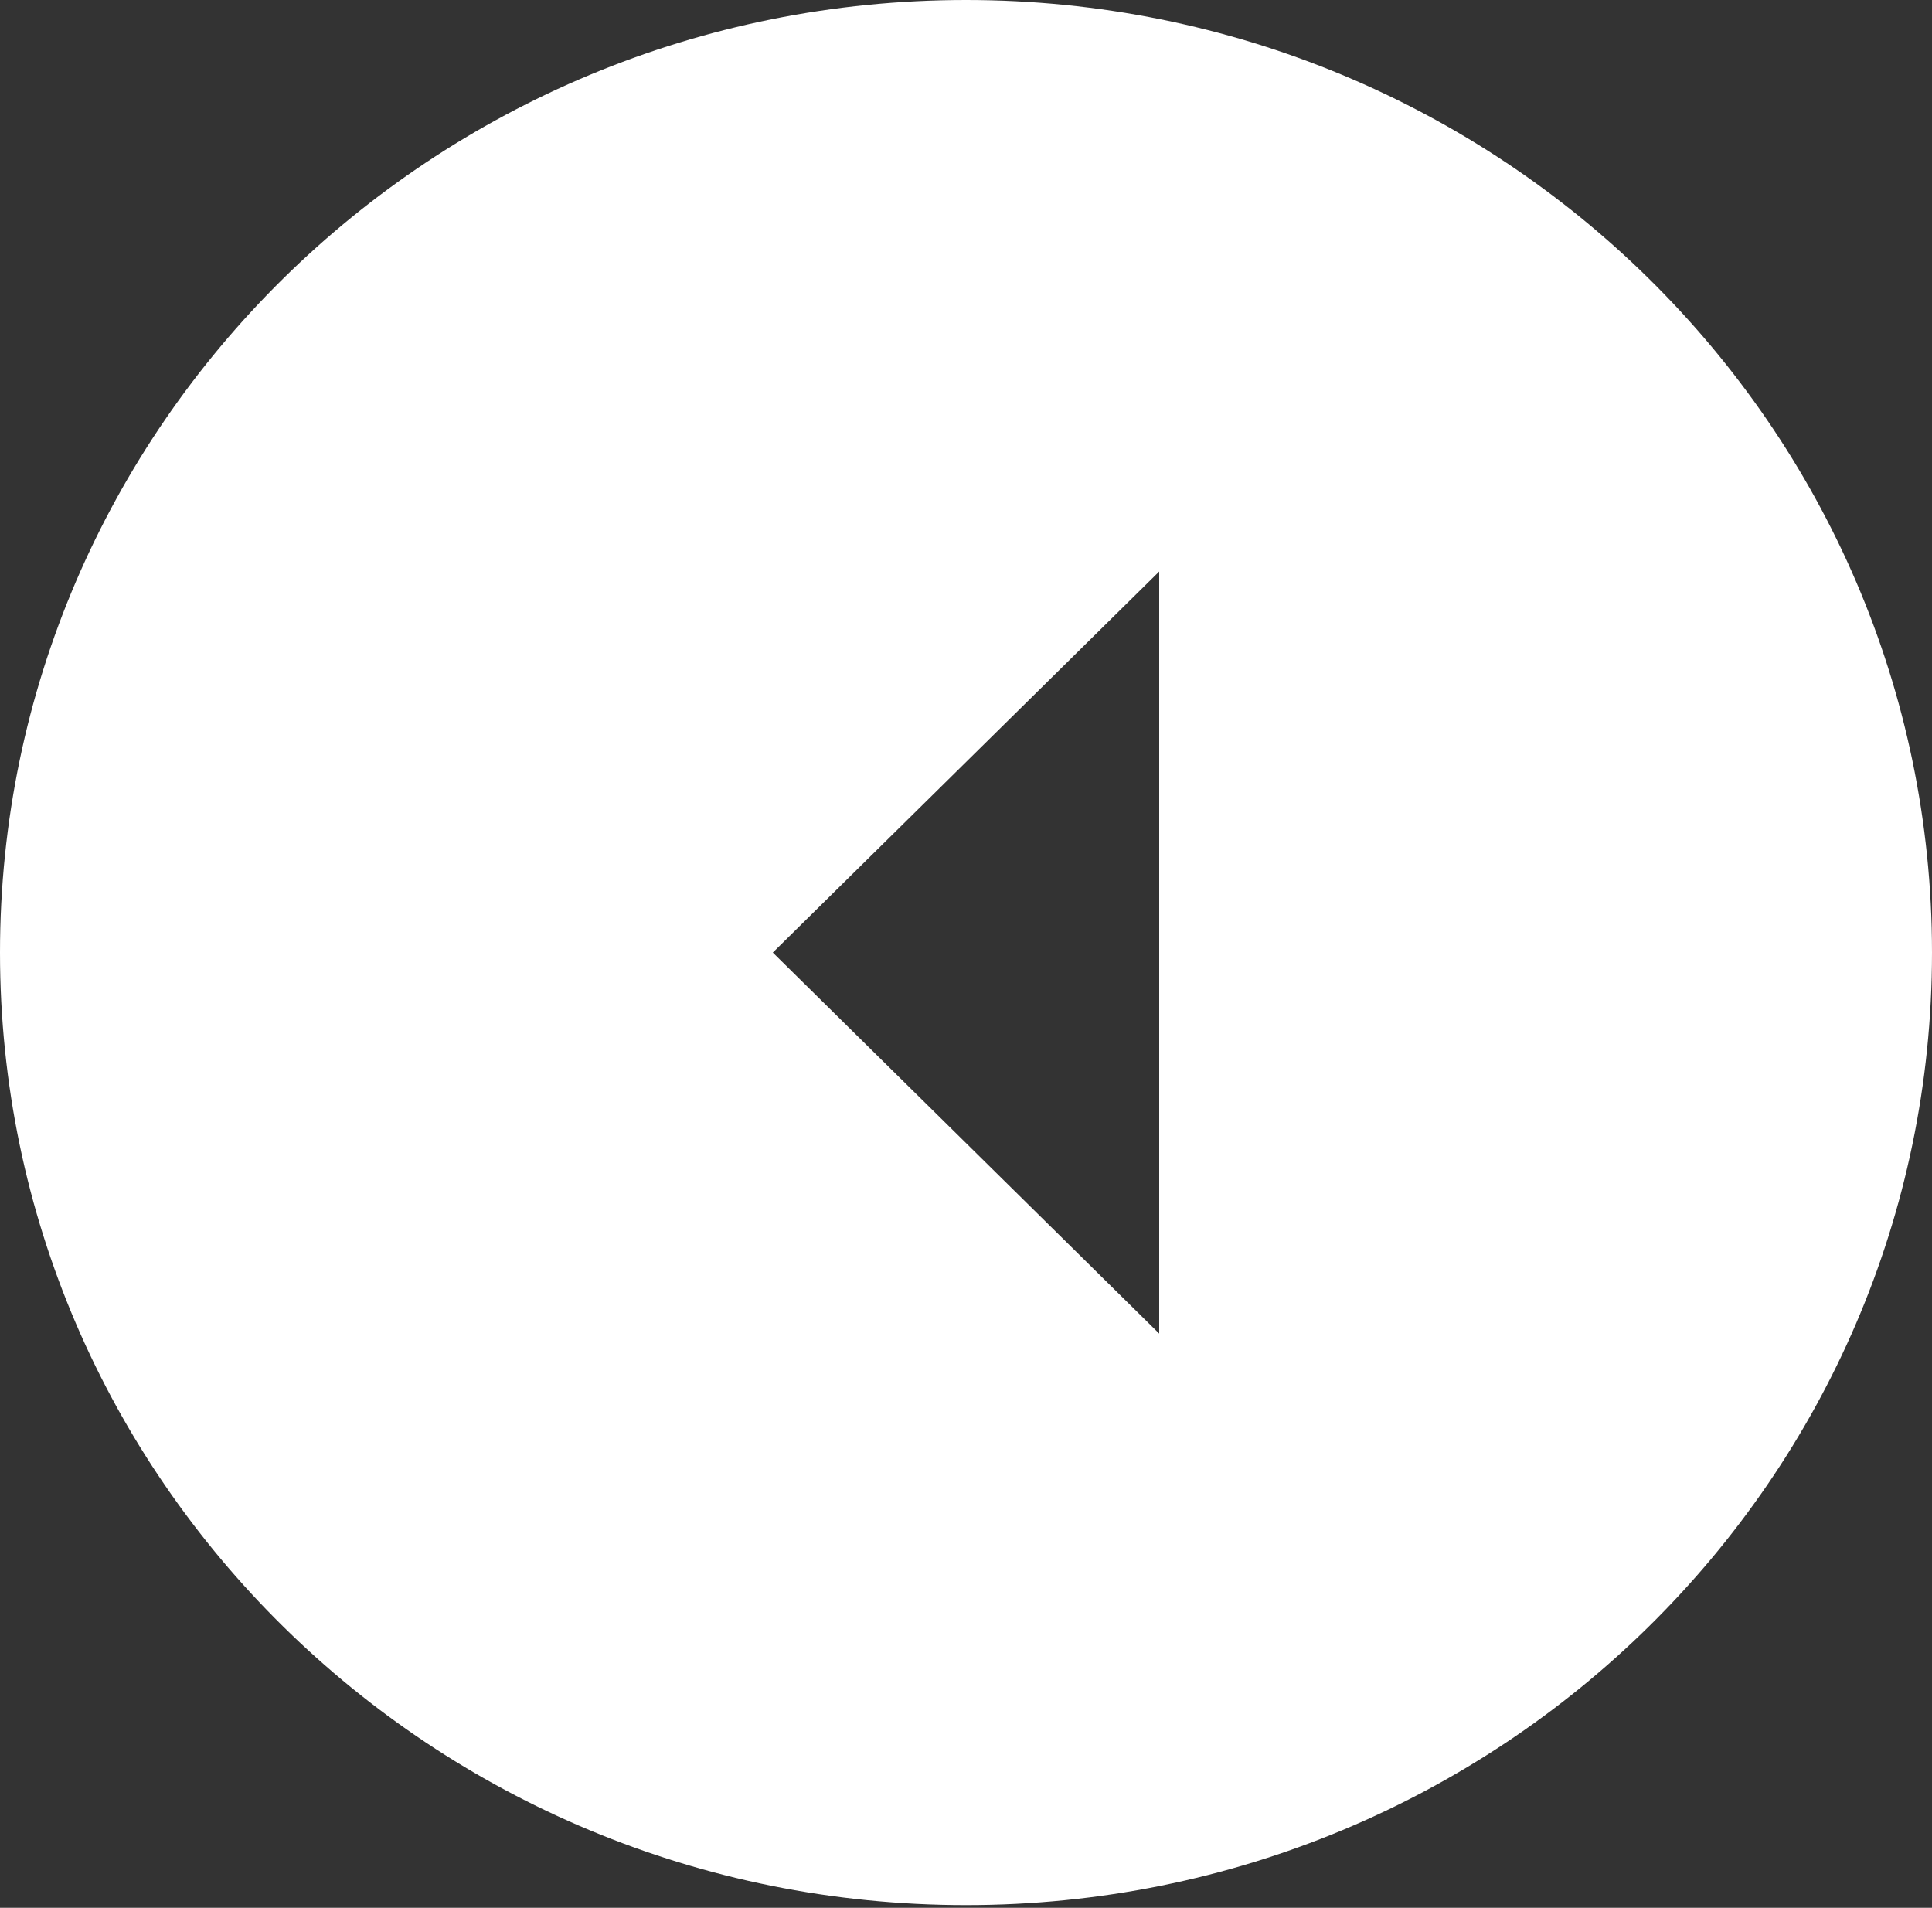
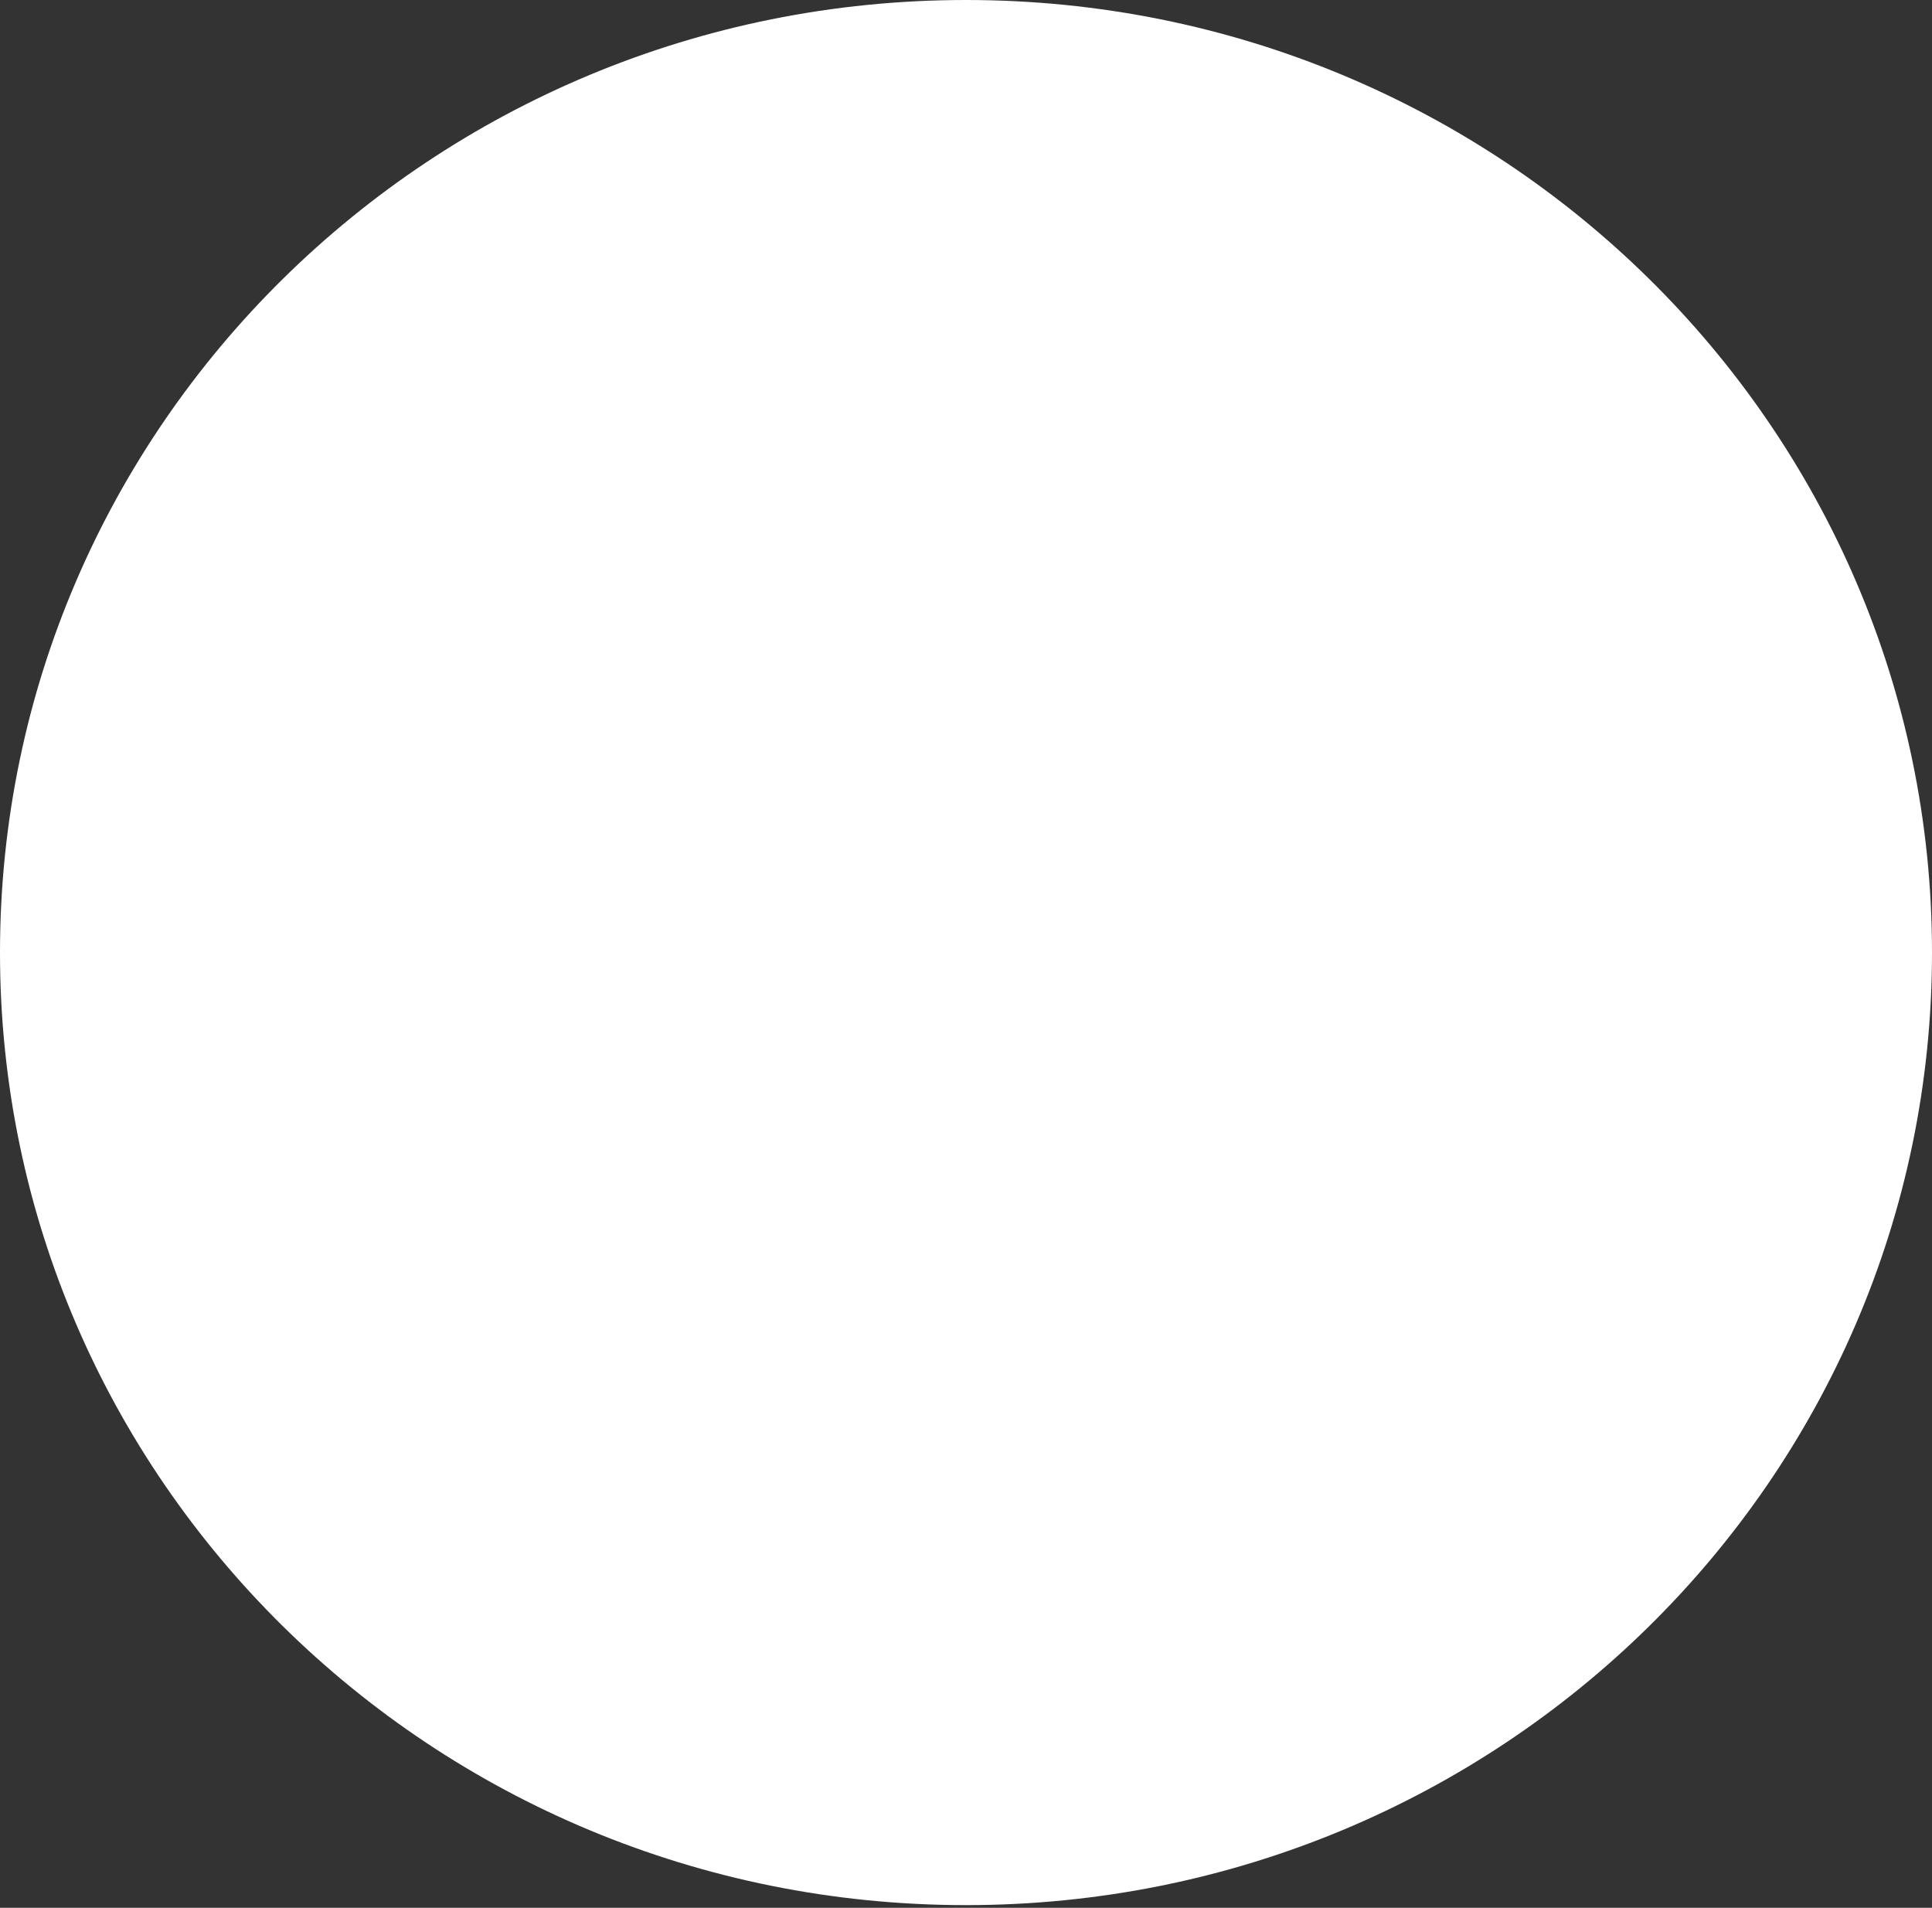
<svg xmlns="http://www.w3.org/2000/svg" width="240" height="237" viewBox="0 0 240 237" fill="none">
  <rect x="0" y="0" width="240" height="237" fill="#333333" stroke="none" />
-   <path d="M240 118.333C240 183.713 186.3 236.667 120 236.667C53.7 236.667 3.28323e-05 183.713 3.56901e-05 118.333C3.85479e-05 52.954 53.7 5.28917e-05 120 5.57898e-05C186.3 5.86879e-05 240 52.954 240 118.333ZM96 118.333L144 165.667L144 71L96 118.333Z" fill="white" />
+   <path d="M240 118.333C240 183.713 186.3 236.667 120 236.667C53.7 236.667 3.28323e-05 183.713 3.56901e-05 118.333C3.85479e-05 52.954 53.7 5.28917e-05 120 5.57898e-05C186.3 5.86879e-05 240 52.954 240 118.333ZM96 118.333L144 71L96 118.333Z" fill="white" />
</svg>